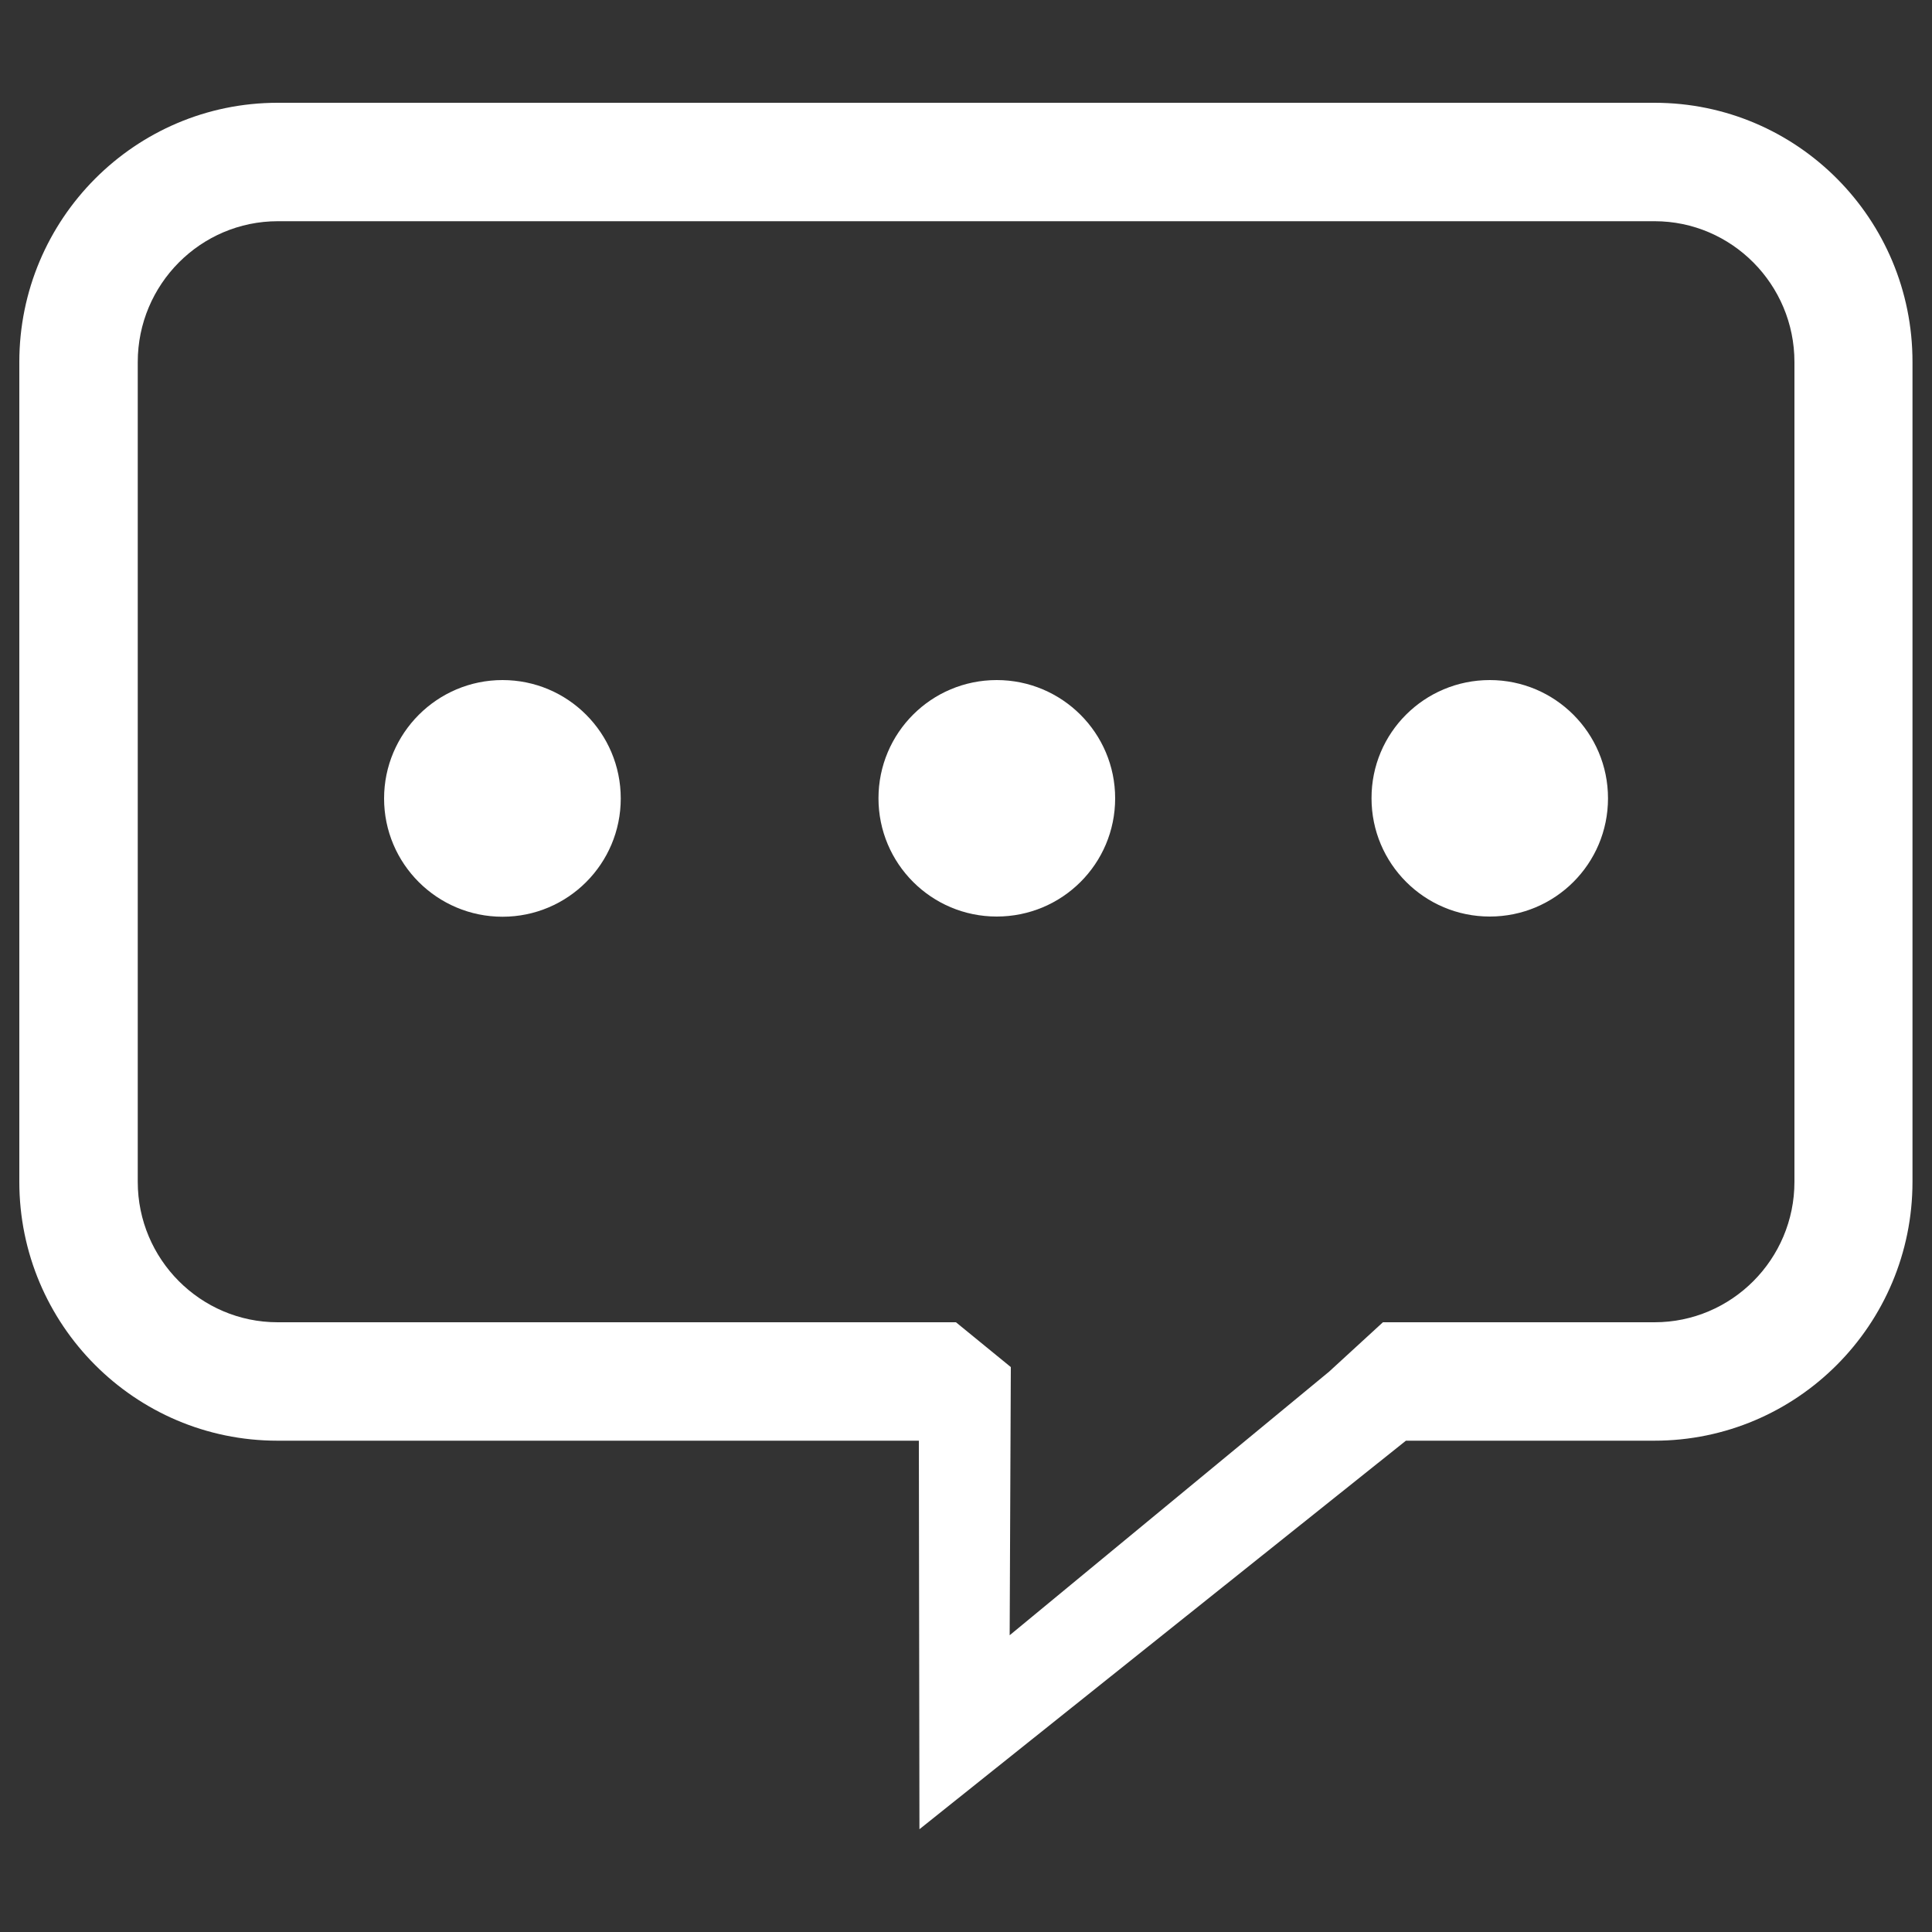
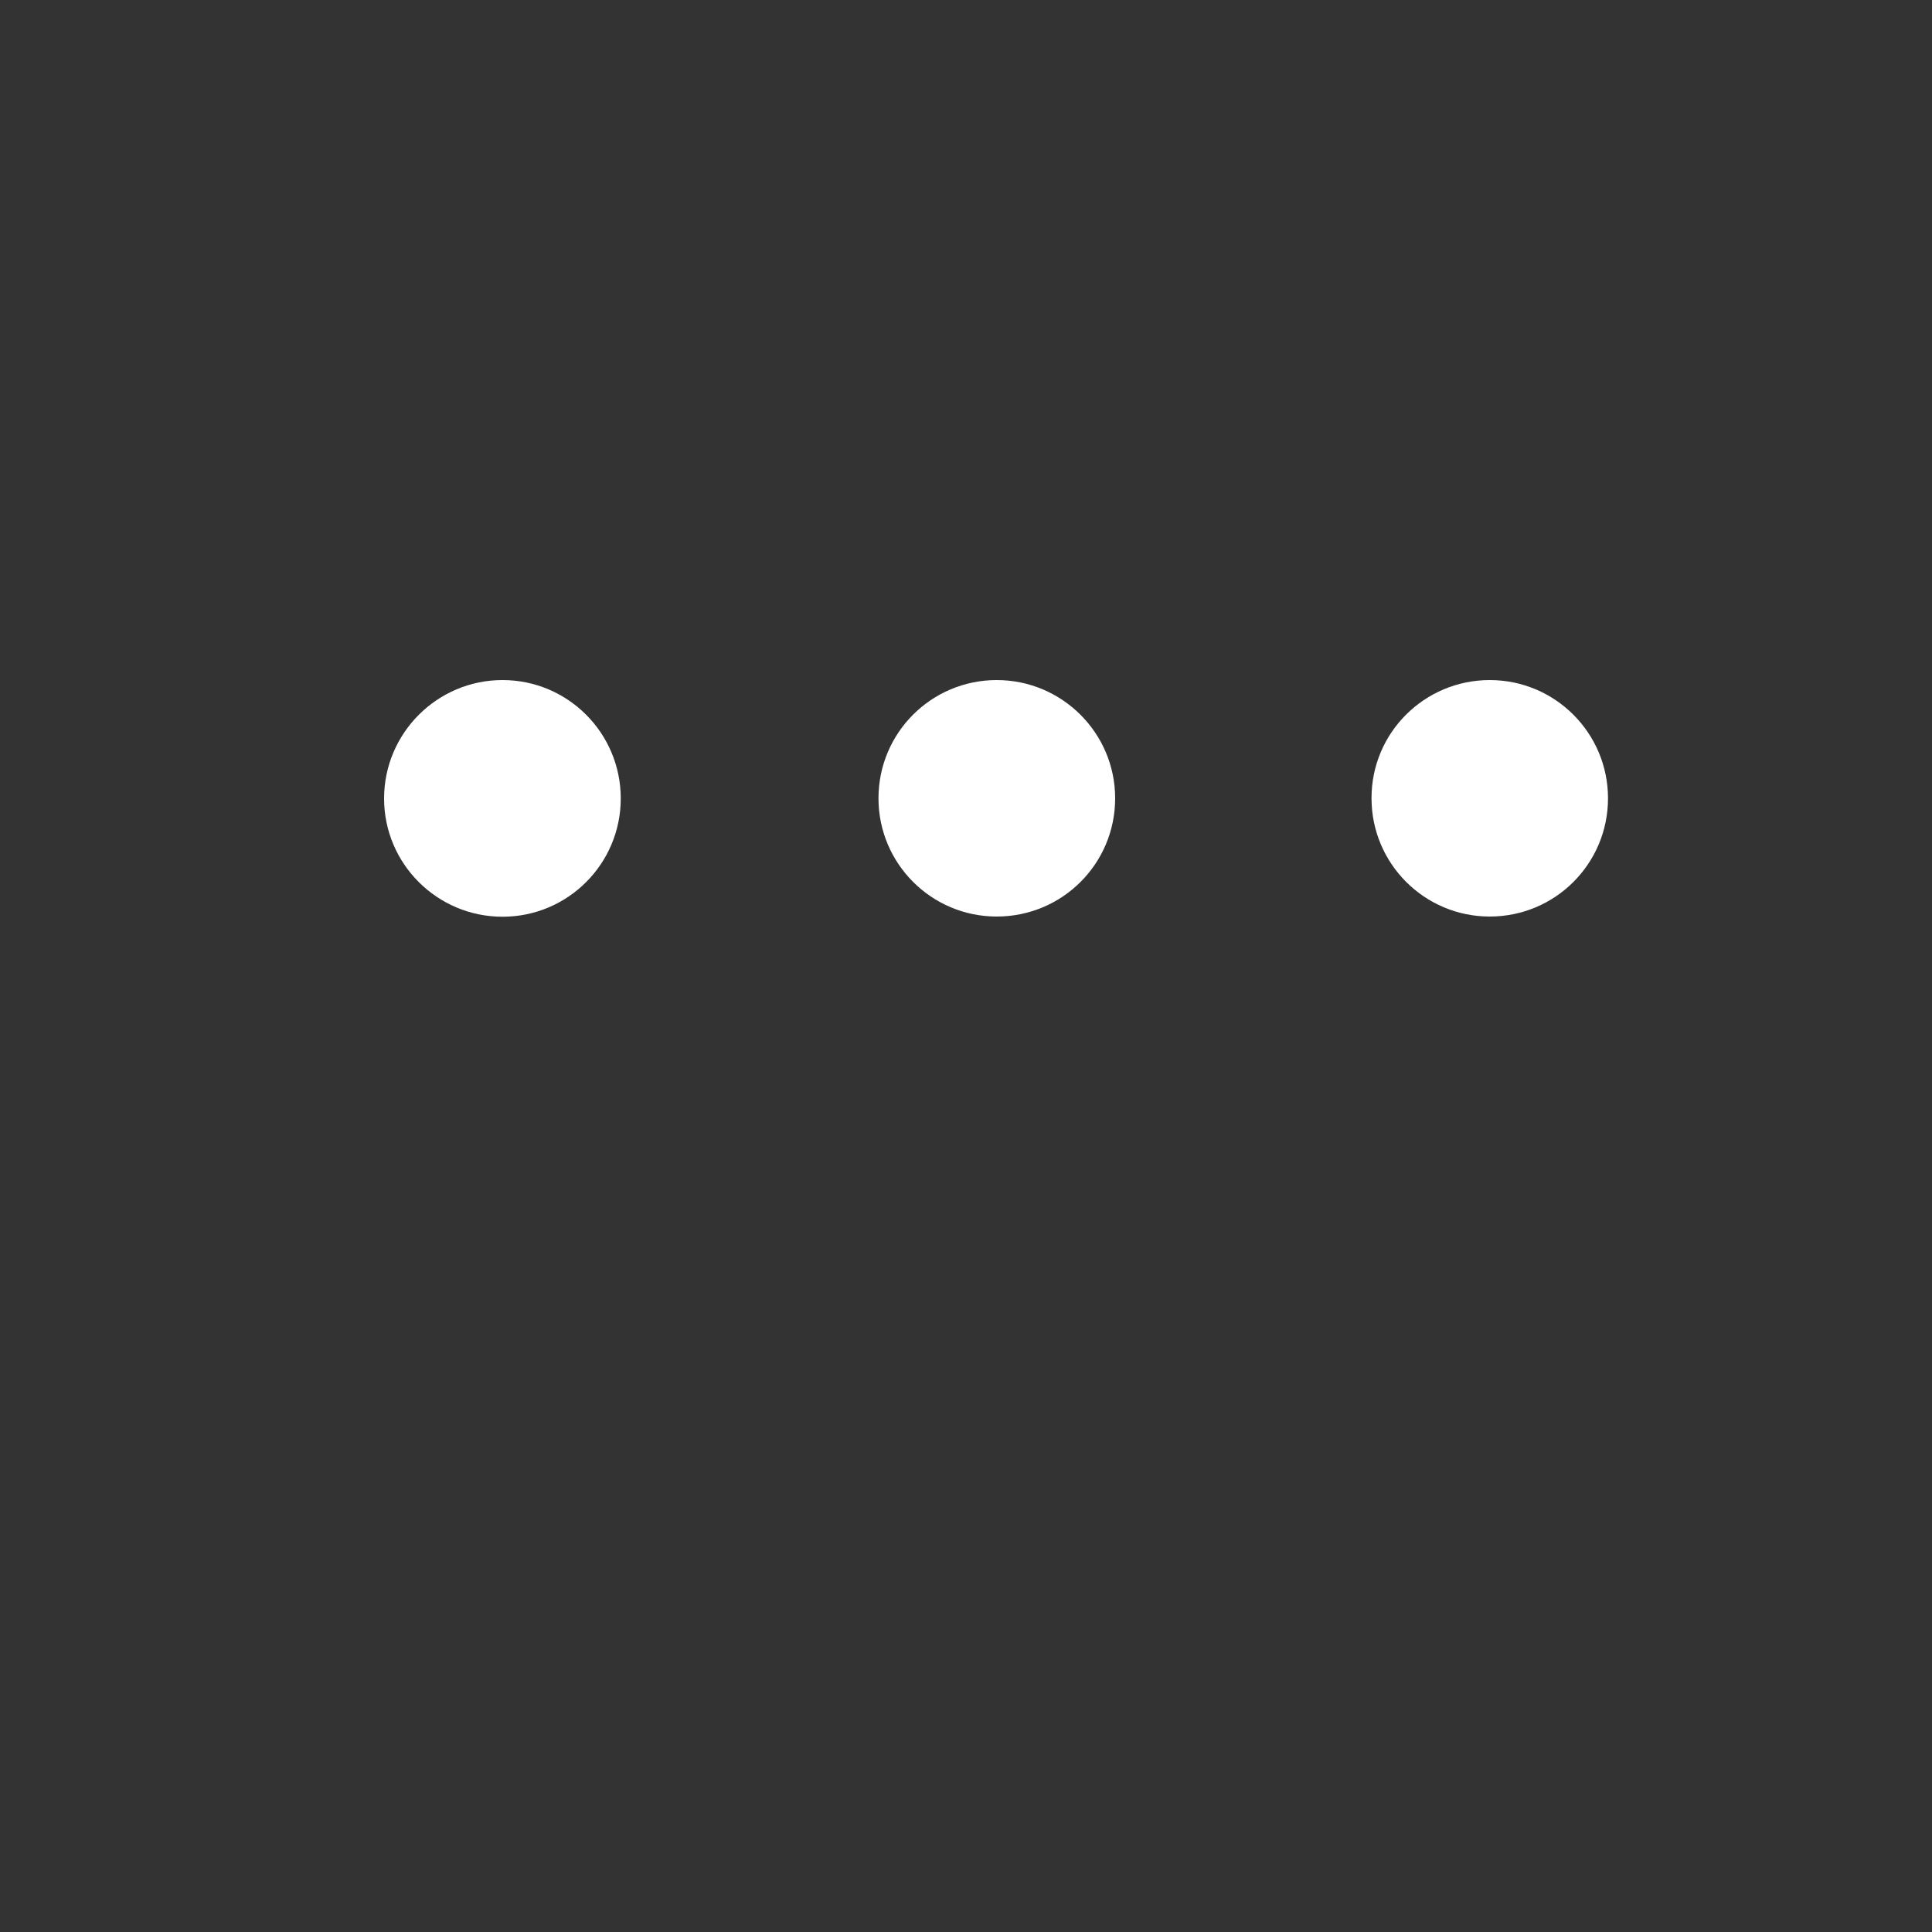
<svg xmlns="http://www.w3.org/2000/svg" version="1.1" x="0px" y="0px" viewBox="0 0 1000 1000" enable-background="new 0 0 1000 1000" xml:space="preserve">
  <rect x="0" y="0" width="1000" height="1000" fill="#333333" stroke="none" />
  <g>
-     <path fill="#fff" d="M856.4,114.5c39.9,0,72.4,32.7,72.4,72.9v424.3c0,40.1-32.5,72.7-72.4,72.7h-89.1h-51.5L687.9,710L522.6,846.4l0.6-138.8l-28.4-23.2h-19.1h-332c-39.9,0-72.4-32.6-72.4-72.7V187.4c0-40.2,32.5-72.9,72.5-72.9L856.4,114.5 M856.4,53.2H143.7C69.9,53.2,10,113.4,10,187.4v424.3c0,73.9,59.8,134,133.6,134h332l0.3,201.1l251.8-201.1h128.6c73.8,0,133.6-60,133.6-134V187.4C990,113.3,930.2,53.2,856.4,53.2L856.4,53.2L856.4,53.2z" />
    <path fill="#fff" d="M260.1,352c33.8,0,61.2,27.4,61.2,61.3c0,33.8-27.4,61.2-61.2,61.2c-33.8,0-61.3-27.4-61.3-61.2C198.8,379.5,226.3,352,260.1,352L260.1,352z" />
    <path fill="#fff" d="M515.9,352c33.8,0,61.3,27.4,61.3,61.2c0,33.9-27.4,61.2-61.3,61.2c-33.8,0-61.2-27.4-61.2-61.2C454.7,379.3,482.1,352,515.9,352L515.9,352z" />
    <path fill="#fff" d="M771.1,352c33.8,0,61.2,27.4,61.2,61.2c0,33.9-27.4,61.2-61.2,61.2c-33.8,0-61.2-27.4-61.2-61.2C709.8,379.3,737.3,352,771.1,352L771.1,352z" />
  </g>
</svg>